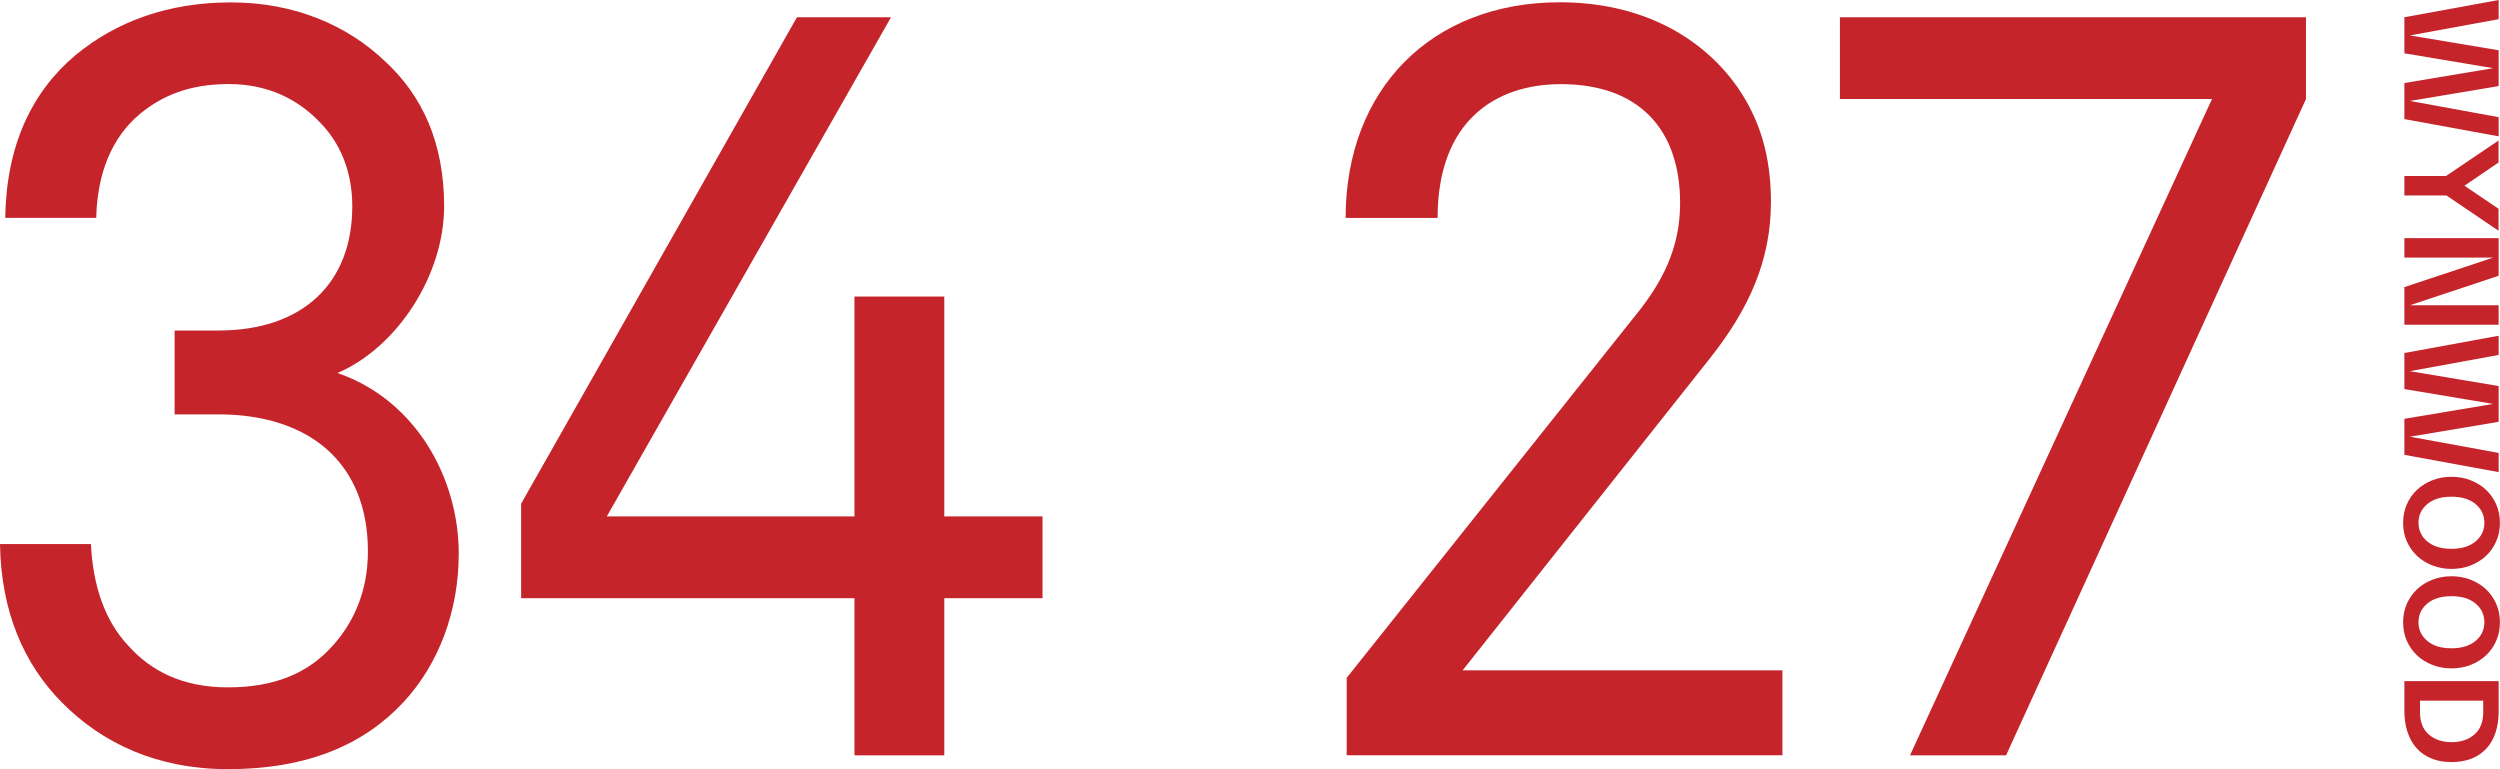
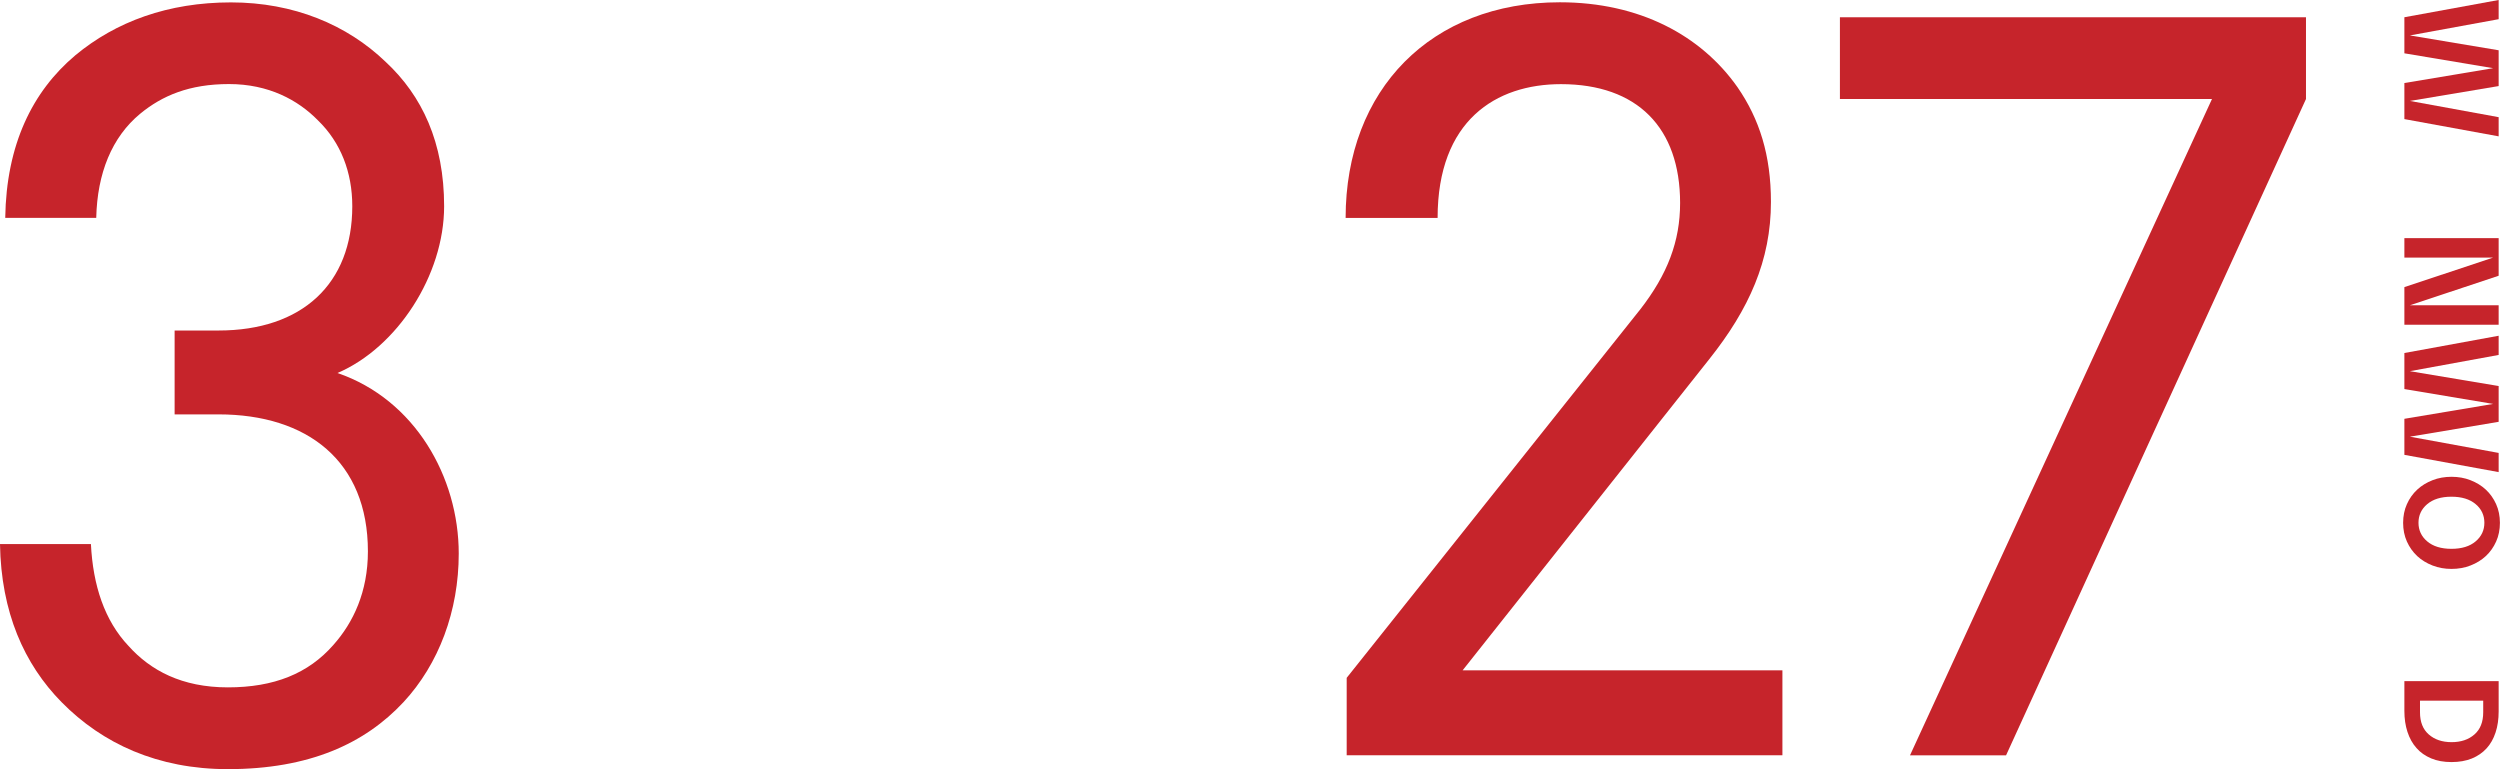
<svg xmlns="http://www.w3.org/2000/svg" width="117" height="36" viewBox="0 0 117 36" fill="none">
  <g clip-path="url(#clip0_122_210)">
    <path d="M18.879 32.865C17.07 34.802 14.476 35.996 10.661 35.996C7.382 35.996 4.792 34.802 2.886 32.865C1.124 31.078 0.051 28.644 0 25.461H4.255C4.352 27.398 4.889 29.039 6.017 30.233C7.044 31.375 8.51 32.169 10.665 32.169C12.82 32.169 14.43 31.525 15.604 30.181C16.534 29.137 17.218 27.695 17.218 25.805C17.218 21.579 14.383 19.393 10.225 19.393H8.172V15.468H10.225C14.138 15.468 16.487 13.283 16.487 9.654C16.487 8.065 15.951 6.669 14.873 5.626C13.944 4.681 12.575 3.934 10.716 3.934C8.856 3.934 7.585 4.479 6.558 5.325C5.235 6.42 4.551 8.108 4.504 10.195H0.245C0.296 6.764 1.517 4.281 3.524 2.589C5.43 1.005 7.876 0.112 10.809 0.112C13.741 0.112 16.238 1.155 18.047 2.894C19.758 4.483 20.785 6.673 20.785 9.654C20.785 12.883 18.583 16.263 15.794 17.457C19.416 18.698 21.469 22.326 21.469 25.908C21.469 28.592 20.539 31.078 18.879 32.865Z" fill="#C6242B" />
-     <path d="M44.193 27.995V35.351H39.989V27.995H24.389V23.572L37.297 0.807H41.7L28.398 24.169H39.989V13.879H44.193V24.169H48.79V27.995H44.193Z" fill="#C6242B" />
    <path d="M63.025 35.352V31.723L76.77 14.472C78.042 12.832 78.629 11.29 78.629 9.503C78.629 5.973 76.623 3.938 73.052 3.938C70.018 3.938 67.28 5.63 67.28 10.199H62.975C62.975 4.183 66.984 0.107 73.001 0.107C76.72 0.107 79.606 1.649 81.317 4.084C82.344 5.574 82.88 7.266 82.88 9.452C82.88 12.188 81.853 14.472 79.994 16.808L68.451 31.371H83.417V35.347H63.021L63.025 35.352Z" fill="#C6242B" />
    <path d="M93.887 35.351H89.387L103.521 4.634H86.108V0.807H107.92V4.634L93.883 35.351H93.887Z" fill="#C6242B" />
    <path d="M116.937 4.028L112.783 4.724L116.937 5.484V6.381L112.525 5.574V3.886L116.679 3.191L112.525 2.495V0.807L116.937 0V0.898L112.783 1.658L116.937 2.353V4.028Z" fill="#C6242B" />
-     <path d="M114.486 9.147H112.525V8.237H114.473L116.932 6.575V7.605L115.335 8.692L116.932 9.77V10.8L114.486 9.143V9.147Z" fill="#C6242B" />
    <path d="M112.525 15.198V13.437L116.679 12.055H112.525V11.144H116.937V12.905L112.783 14.287H116.937V15.198H112.525Z" fill="#C6242B" />
    <path d="M116.937 19.741L112.783 20.437L116.937 21.197V22.095L112.525 21.287V19.6L116.679 18.904L112.525 18.208V16.521L116.937 15.713V16.611L112.783 17.371L116.937 18.067V19.741Z" fill="#C6242B" />
    <path d="M116.818 25.346C116.7 25.608 116.54 25.835 116.337 26.024C116.134 26.213 115.893 26.359 115.618 26.466C115.344 26.574 115.044 26.625 114.731 26.625C114.418 26.625 114.118 26.574 113.844 26.466C113.569 26.359 113.328 26.213 113.125 26.024C112.923 25.835 112.762 25.608 112.644 25.346C112.525 25.079 112.466 24.787 112.466 24.47C112.466 24.152 112.525 23.855 112.644 23.593C112.762 23.327 112.923 23.104 113.125 22.915C113.328 22.726 113.569 22.58 113.844 22.473C114.118 22.365 114.418 22.314 114.731 22.314C115.044 22.314 115.344 22.365 115.618 22.473C115.893 22.58 116.134 22.726 116.337 22.915C116.54 23.104 116.7 23.331 116.818 23.593C116.937 23.855 116.996 24.152 116.996 24.47C116.996 24.787 116.937 25.084 116.818 25.346ZM115.859 23.593C115.585 23.362 115.209 23.246 114.727 23.246C114.245 23.246 113.869 23.362 113.594 23.593C113.32 23.825 113.185 24.117 113.185 24.465C113.185 24.813 113.32 25.105 113.594 25.337C113.869 25.569 114.245 25.685 114.727 25.685C115.209 25.685 115.585 25.569 115.859 25.337C116.134 25.105 116.269 24.813 116.269 24.465C116.269 24.117 116.134 23.821 115.859 23.593Z" fill="#C6242B" />
-     <path d="M116.818 30.001C116.7 30.267 116.54 30.49 116.337 30.679C116.134 30.868 115.893 31.014 115.618 31.122C115.344 31.229 115.044 31.28 114.731 31.28C114.418 31.28 114.118 31.229 113.844 31.122C113.569 31.014 113.328 30.868 113.125 30.679C112.923 30.49 112.762 30.263 112.644 30.001C112.525 29.739 112.466 29.442 112.466 29.125C112.466 28.807 112.525 28.511 112.644 28.249C112.762 27.987 112.923 27.759 113.125 27.57C113.328 27.381 113.569 27.235 113.844 27.128C114.118 27.02 114.418 26.969 114.731 26.969C115.044 26.969 115.344 27.02 115.618 27.128C115.893 27.235 116.134 27.381 116.337 27.57C116.54 27.759 116.7 27.987 116.818 28.249C116.937 28.511 116.996 28.807 116.996 29.125C116.996 29.442 116.937 29.739 116.818 30.001ZM115.859 28.249C115.585 28.017 115.209 27.901 114.727 27.901C114.245 27.901 113.869 28.017 113.594 28.249C113.32 28.48 113.185 28.773 113.185 29.12C113.185 29.468 113.32 29.76 113.594 29.992C113.869 30.224 114.245 30.34 114.727 30.34C115.209 30.34 115.585 30.224 115.859 29.992C116.134 29.76 116.269 29.468 116.269 29.12C116.269 28.773 116.134 28.476 115.859 28.249Z" fill="#C6242B" />
    <path d="M116.937 31.882V33.299C116.937 33.66 116.89 33.986 116.793 34.278C116.696 34.574 116.556 34.823 116.37 35.025C116.185 35.227 115.956 35.386 115.682 35.498C115.407 35.609 115.09 35.665 114.731 35.665C114.372 35.665 114.055 35.609 113.78 35.493C113.506 35.377 113.273 35.218 113.092 35.008C112.906 34.802 112.766 34.548 112.669 34.252C112.572 33.956 112.525 33.629 112.525 33.269V31.877H116.937V31.882ZM116.21 32.792H113.256V33.337C113.256 33.788 113.392 34.132 113.666 34.372C113.941 34.613 114.296 34.733 114.735 34.733C115.175 34.733 115.53 34.613 115.804 34.372C116.079 34.132 116.214 33.788 116.214 33.337V32.792H116.21Z" fill="#C6242B" />
  </g>
  <defs>
    <clipPath id="clip0_122_210">
      <rect width="117" height="36" fill="white" />
    </clipPath>
  </defs>
</svg>